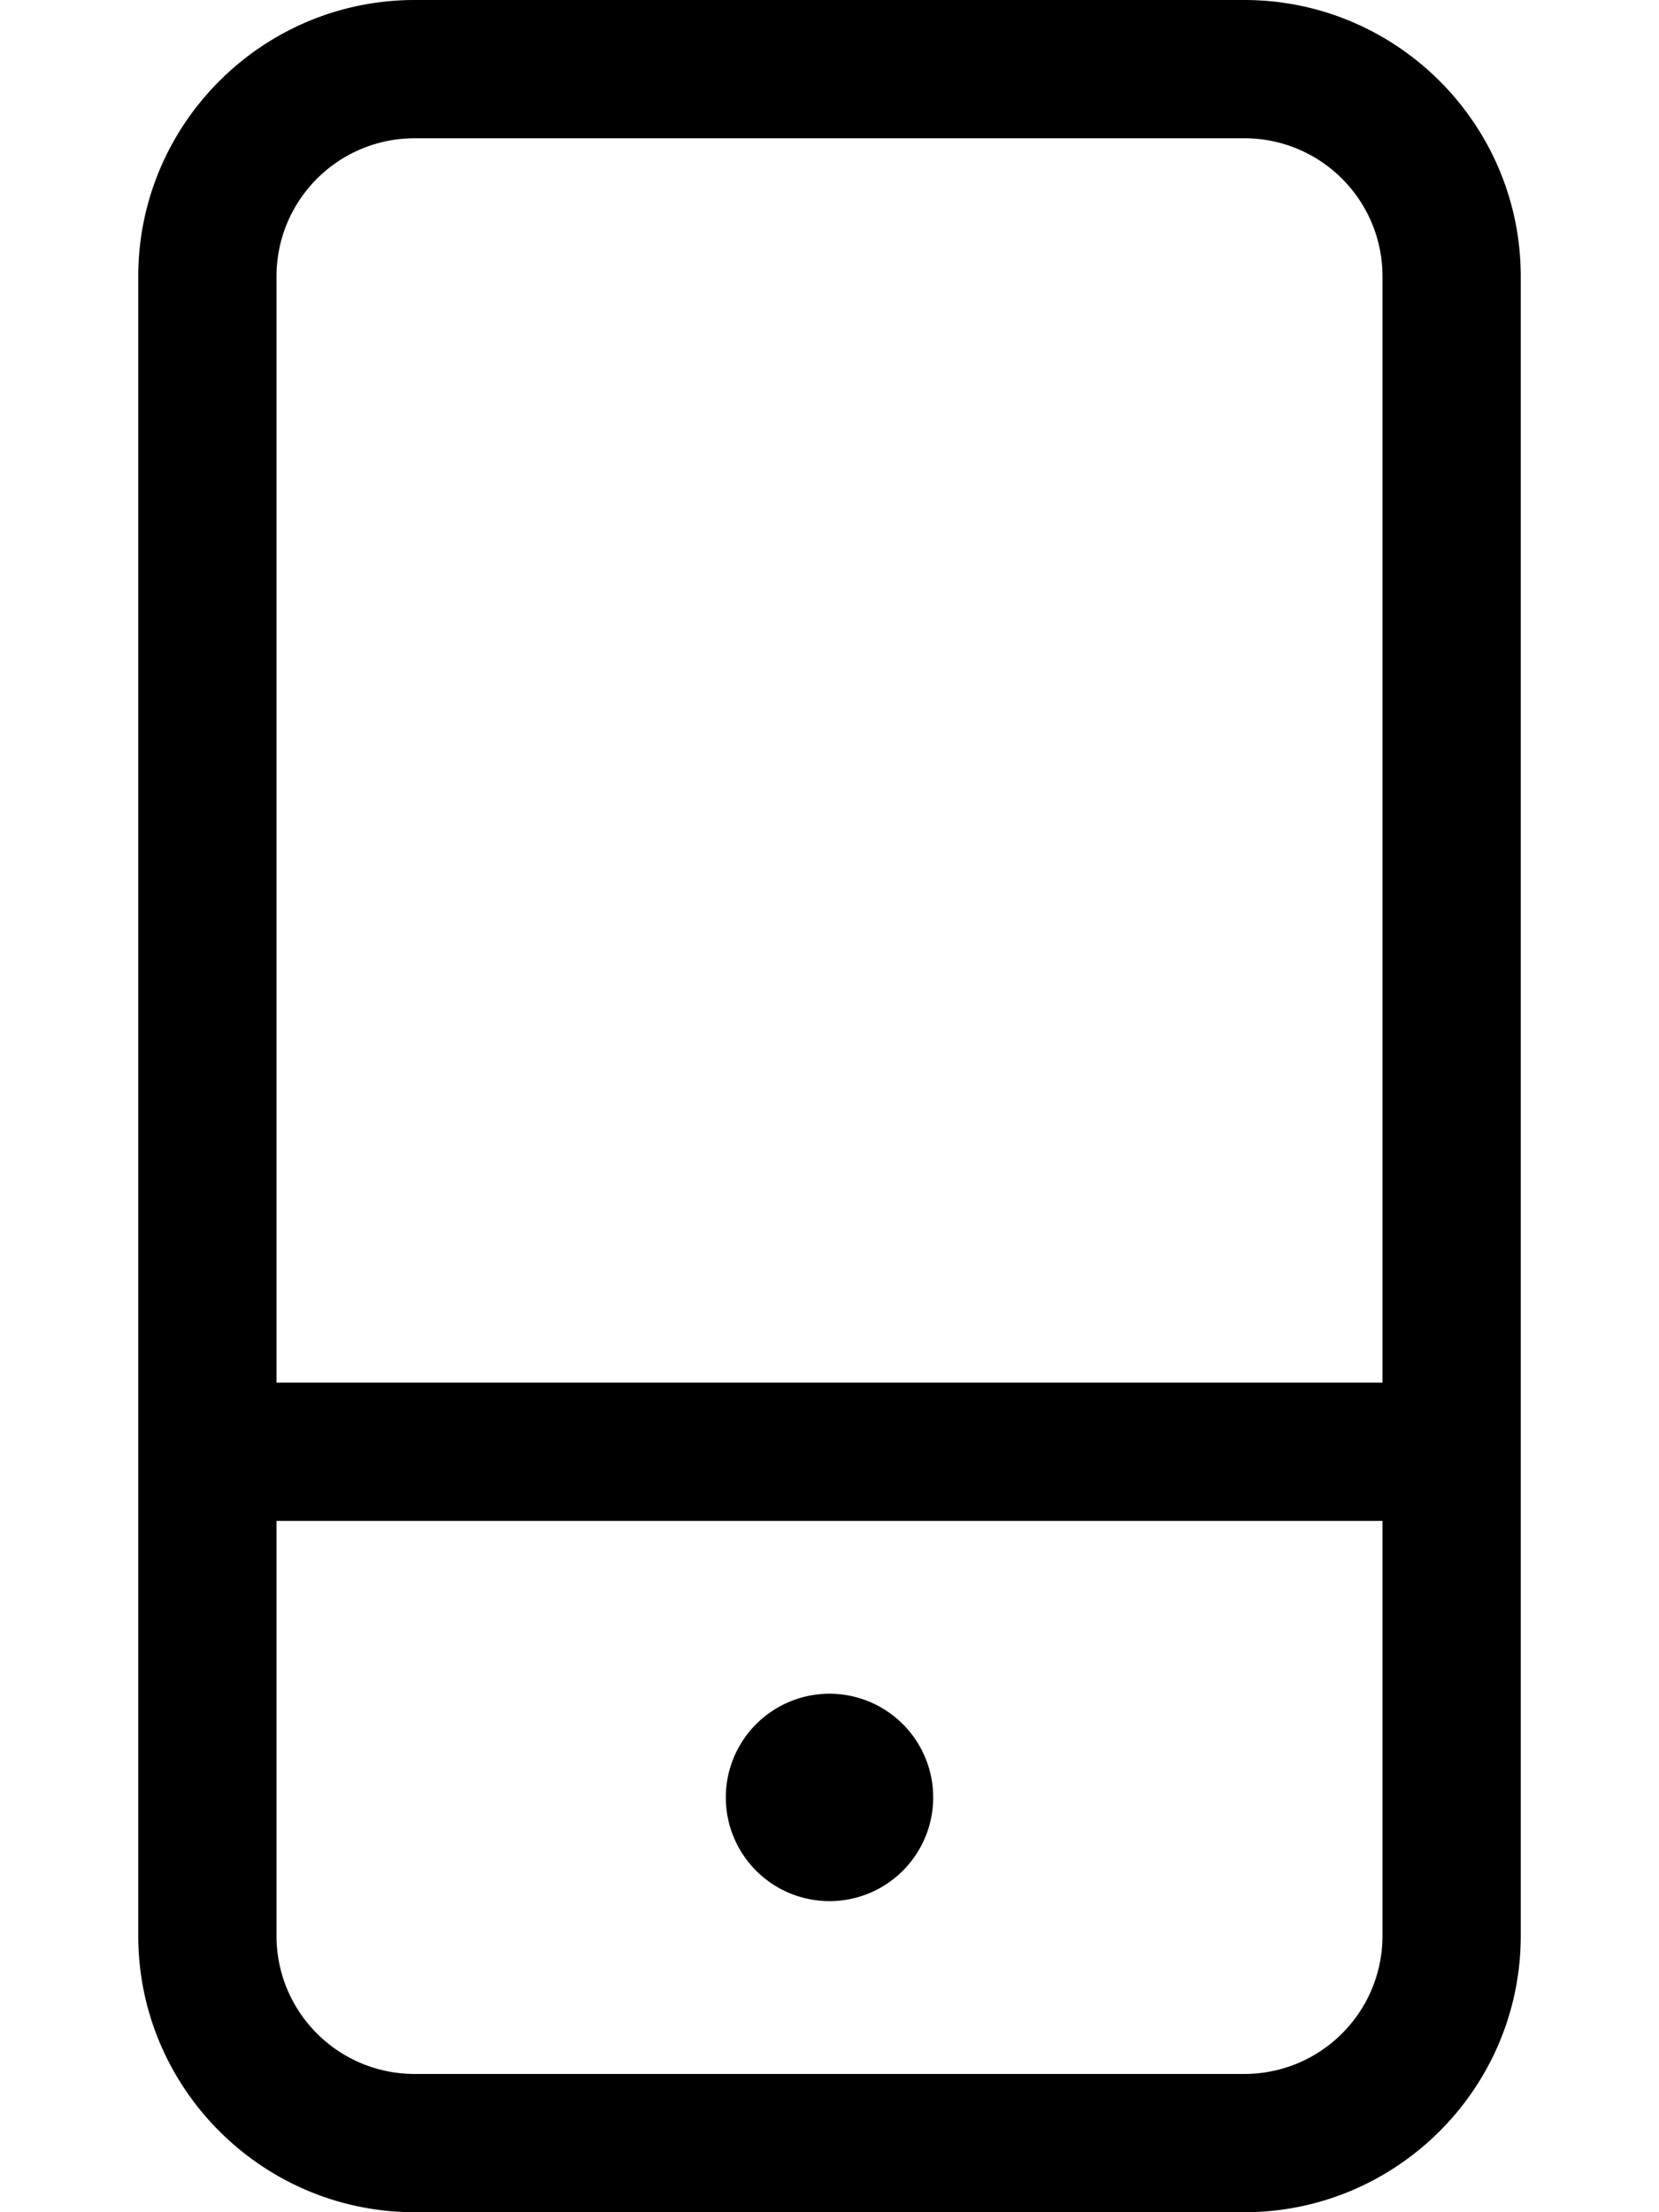
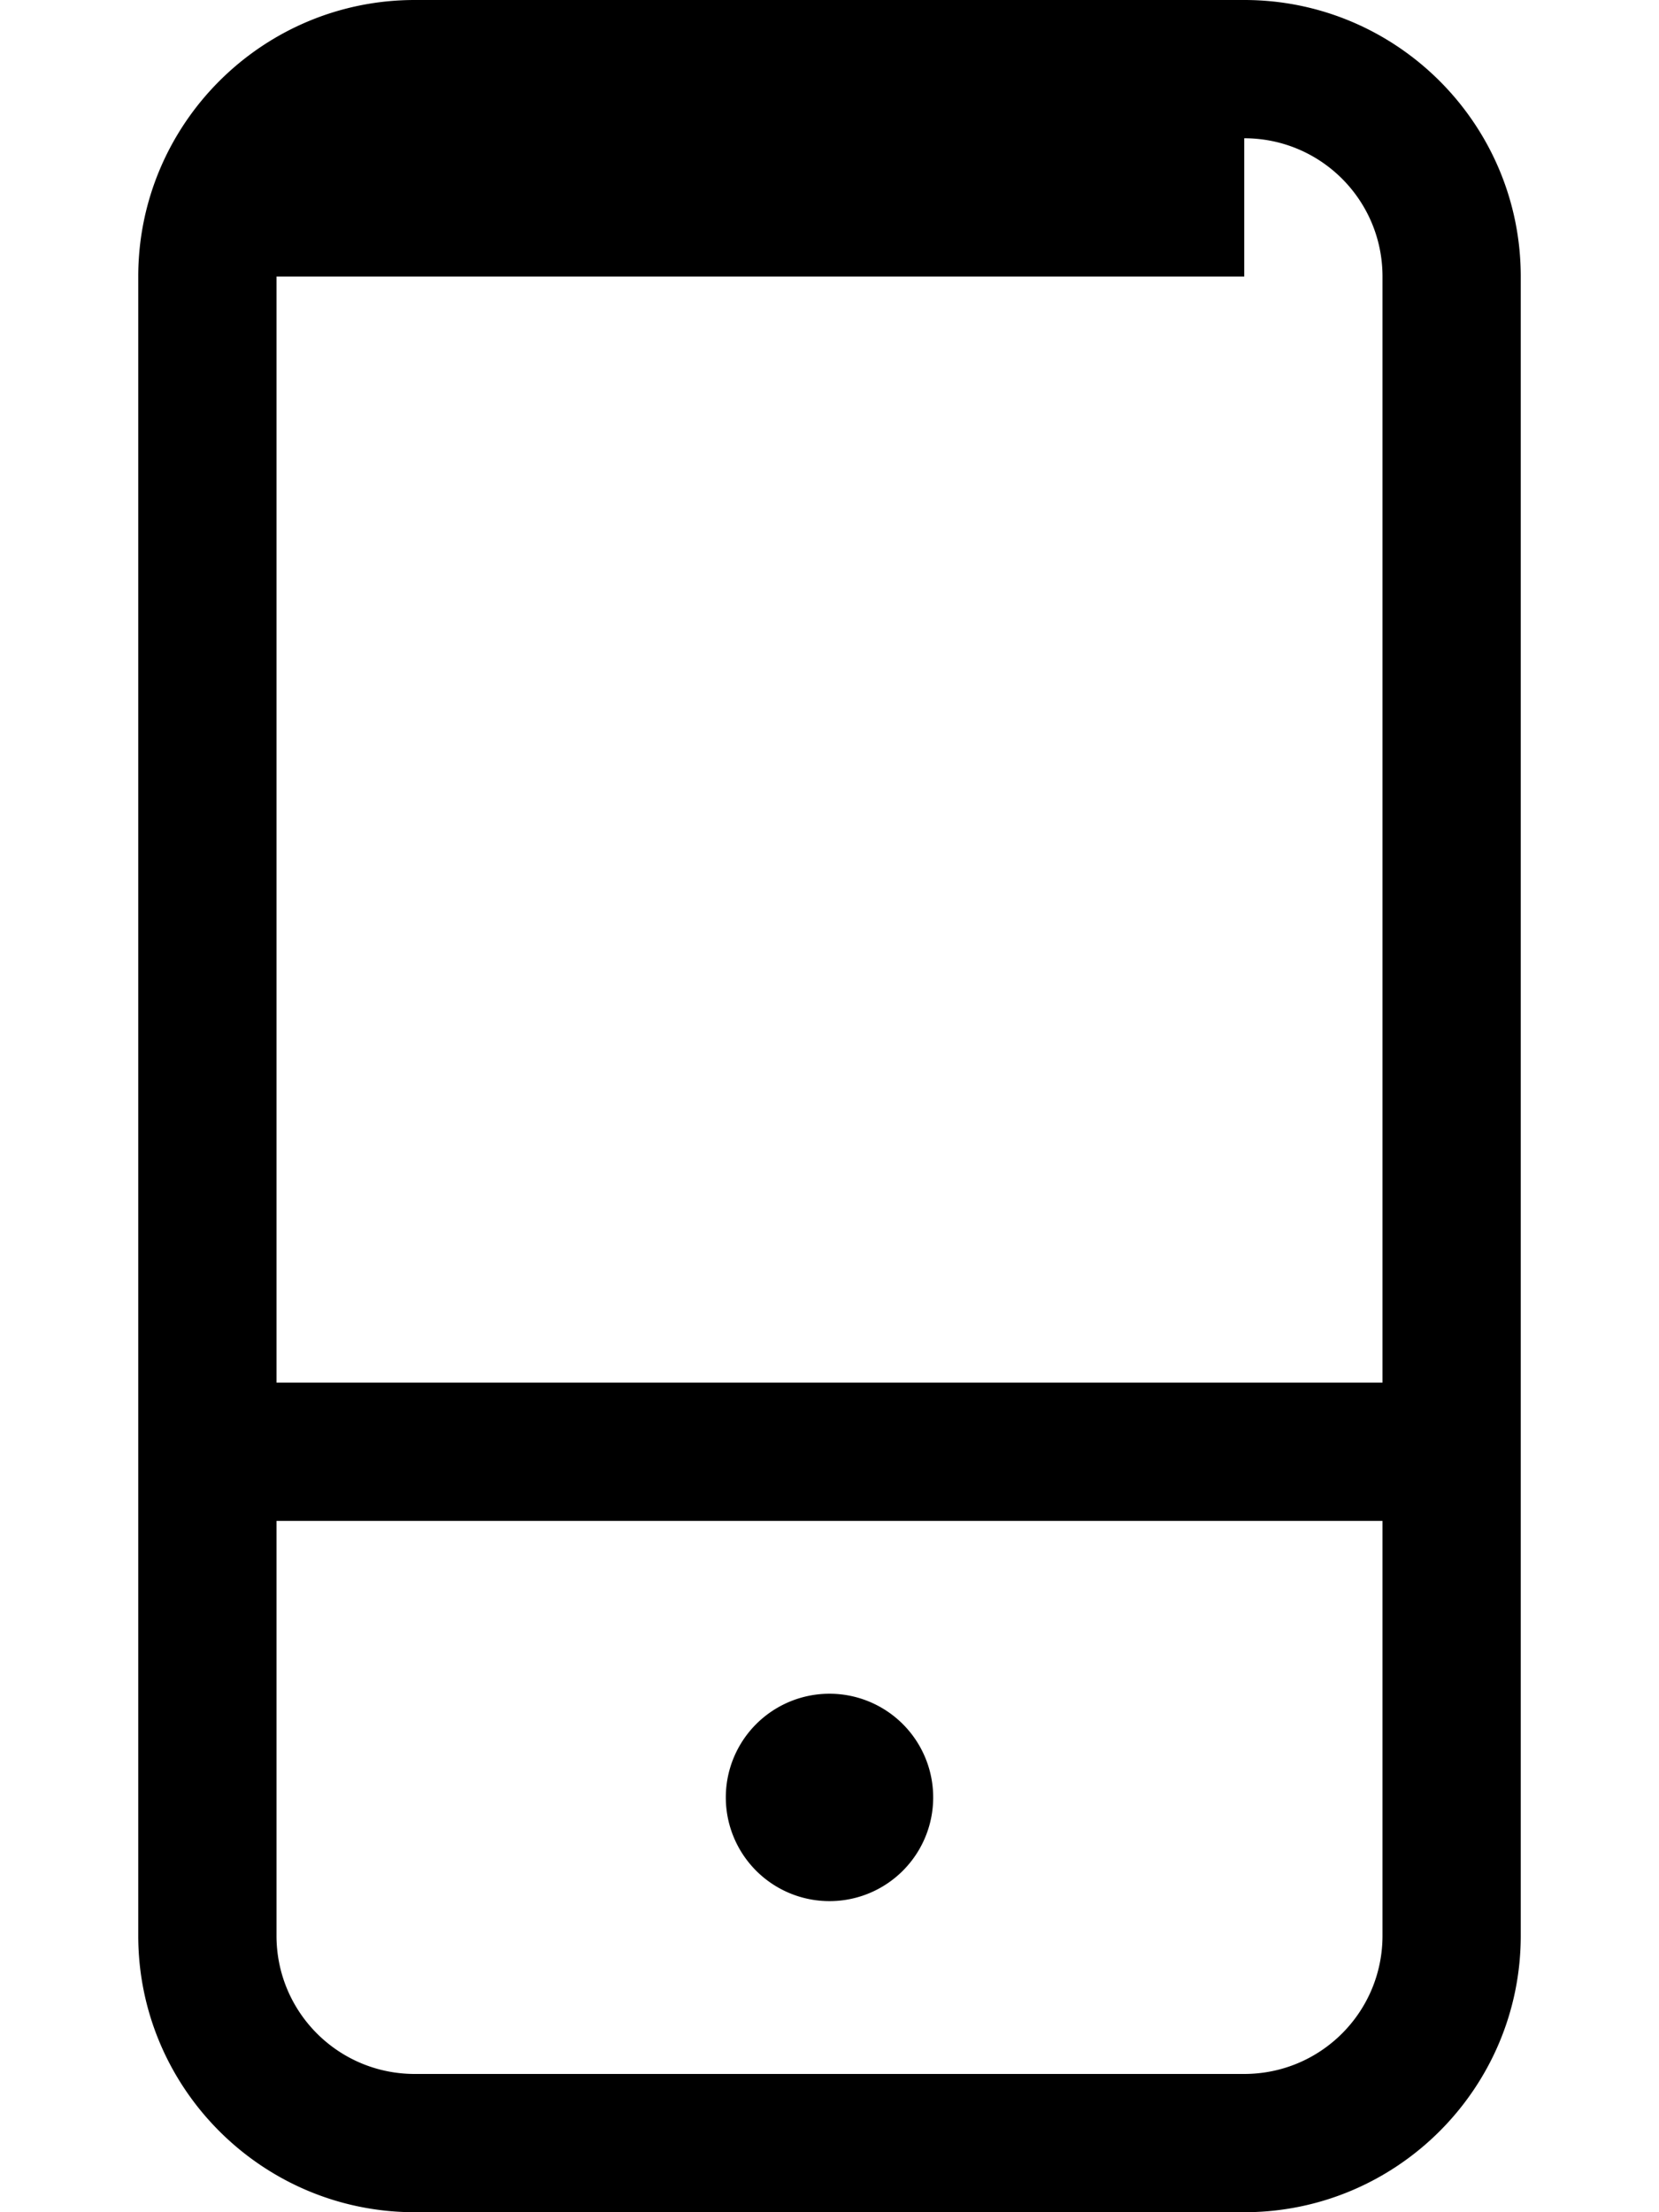
<svg xmlns="http://www.w3.org/2000/svg" viewBox="0 0 384 512">
-   <path d="M288 32c17.7 0 32 14.3 32 32V320H64V64c0-17.7 14.3-32 32-32H288zm32 320v96c0 17.7-14.3 32-32 32H96c-17.7 0-32-14.3-32-32V352H320zM96 0C60.7 0 32 28.7 32 64V448c0 35.3 28.7 64 64 64H288c35.3 0 64-28.7 64-64V64c0-35.3-28.7-64-64-64H96zM216 416a24 24 0 1 0 -48 0 24 24 0 1 0 48 0z" />
+   <path d="M288 32c17.7 0 32 14.3 32 32V320H64V64H288zm32 320v96c0 17.7-14.3 32-32 32H96c-17.7 0-32-14.3-32-32V352H320zM96 0C60.7 0 32 28.7 32 64V448c0 35.3 28.7 64 64 64H288c35.3 0 64-28.7 64-64V64c0-35.3-28.7-64-64-64H96zM216 416a24 24 0 1 0 -48 0 24 24 0 1 0 48 0z" />
</svg>